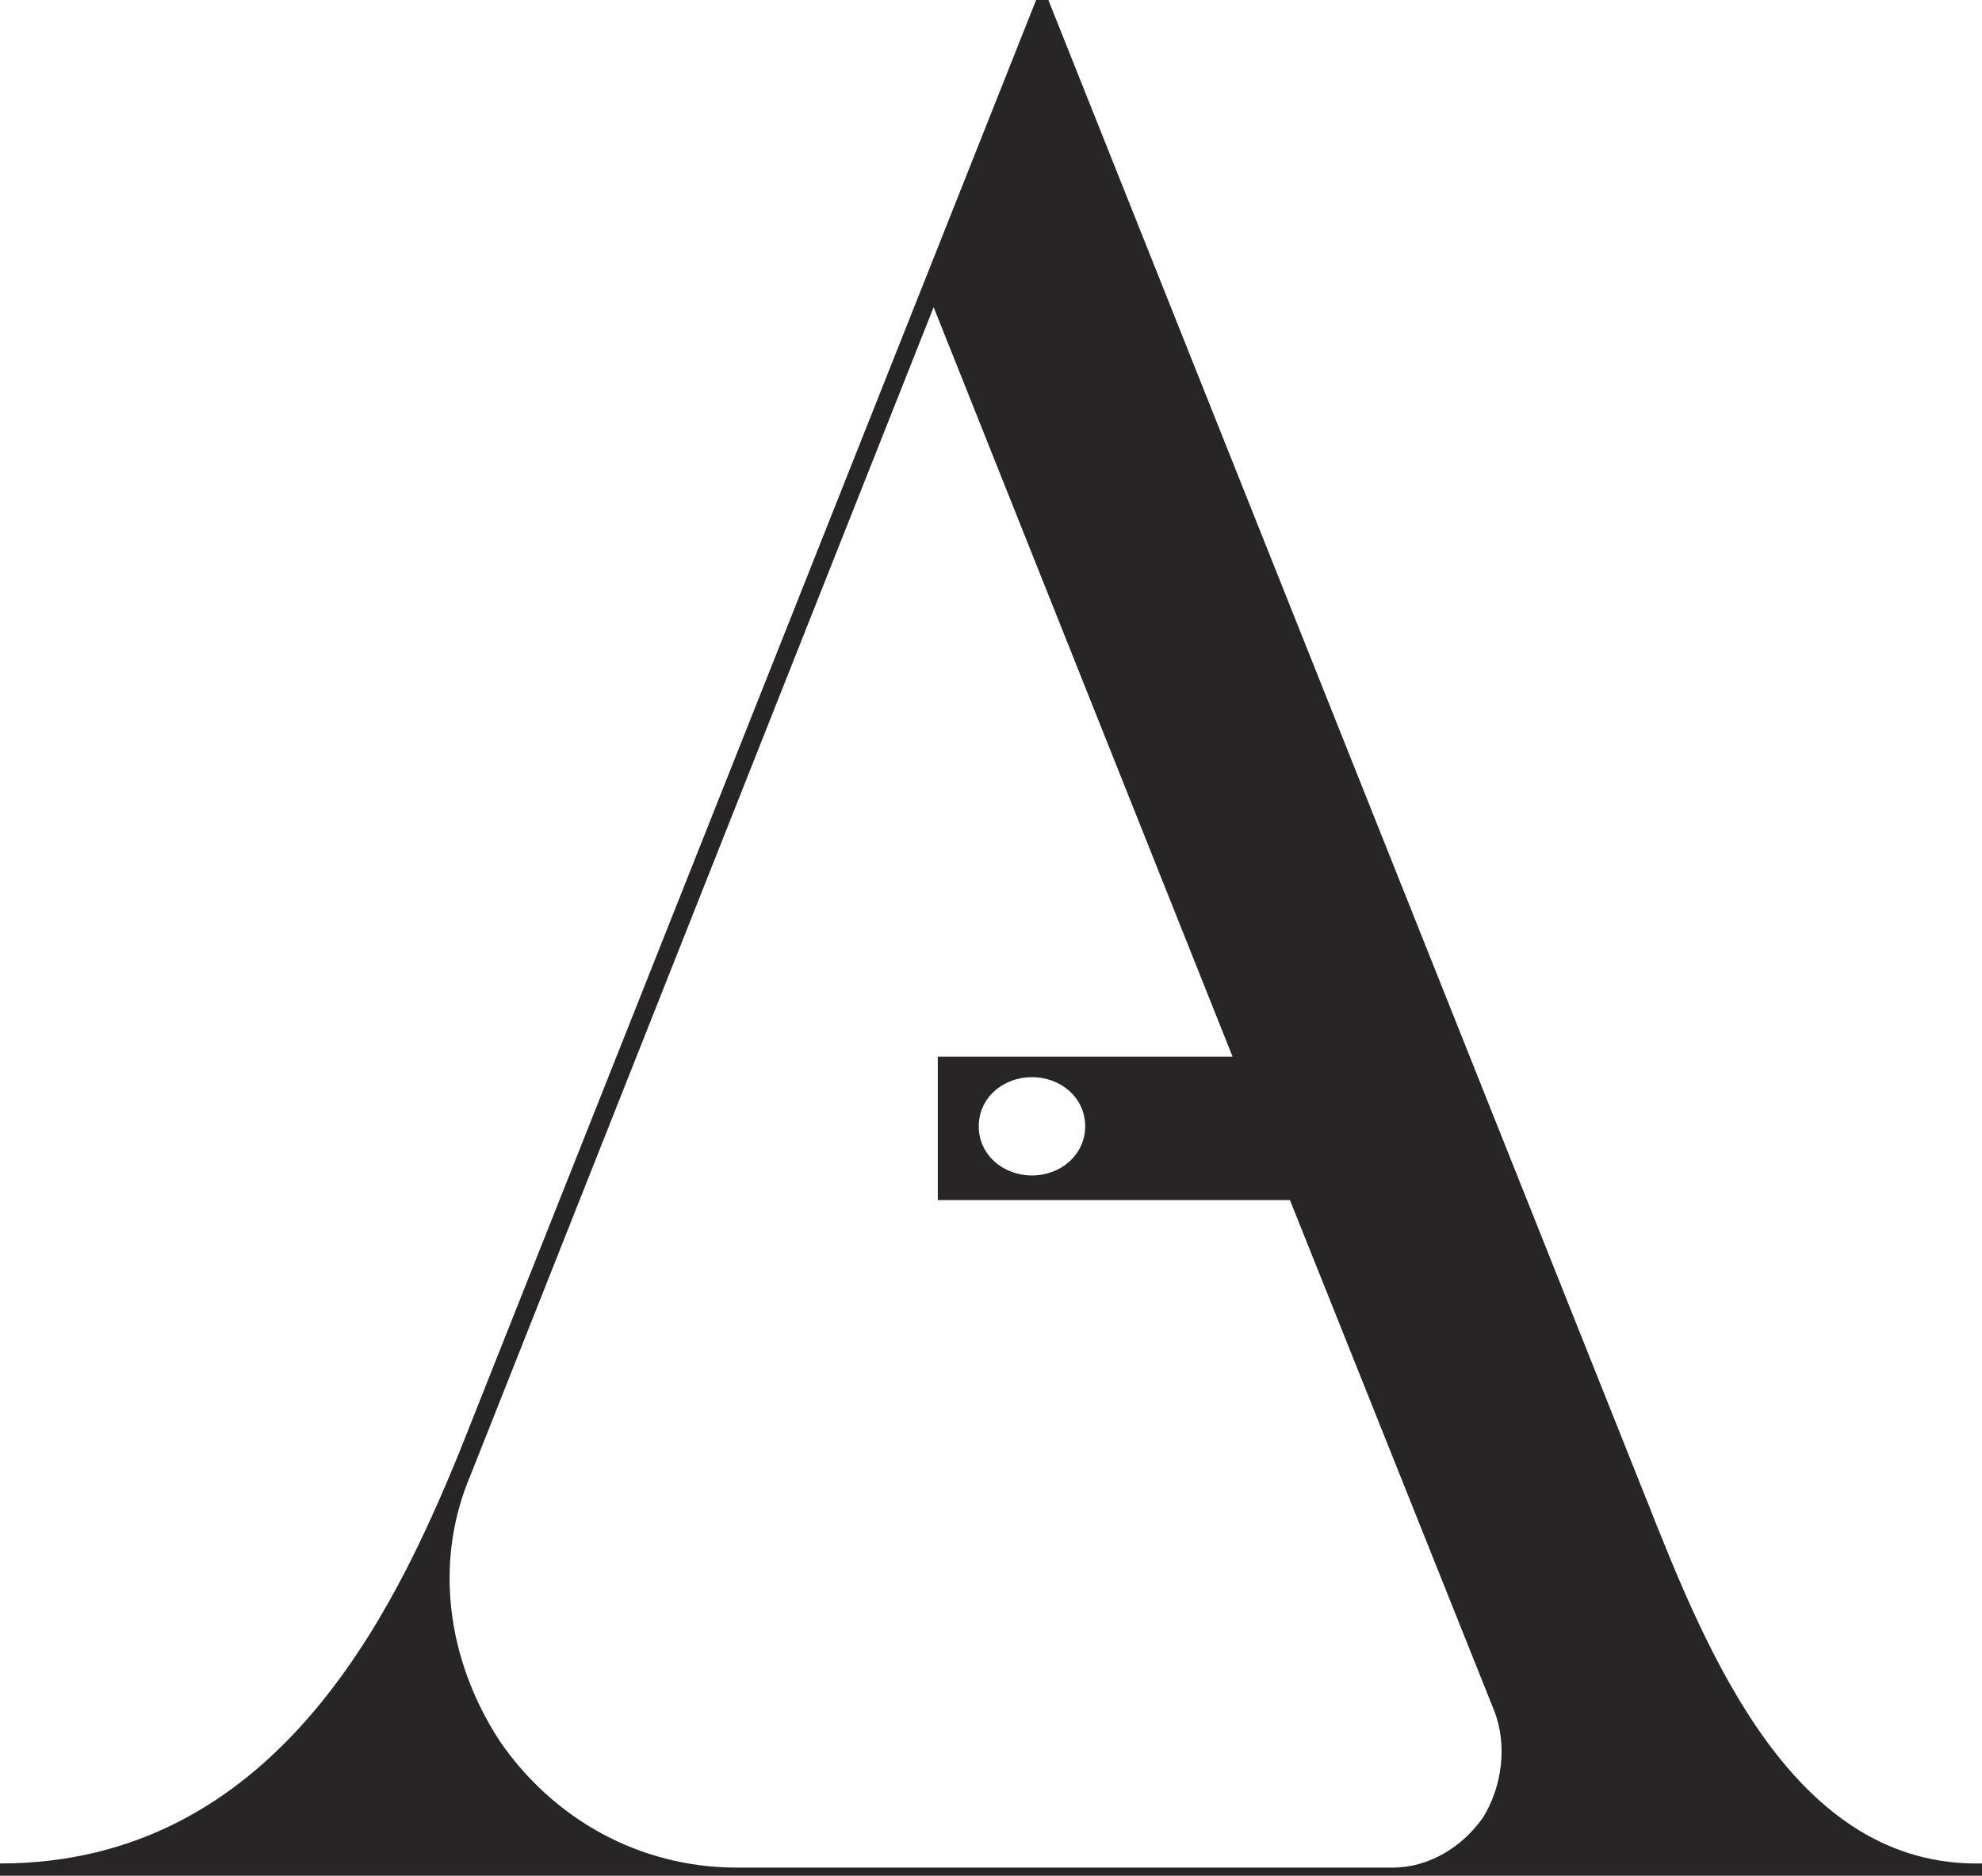
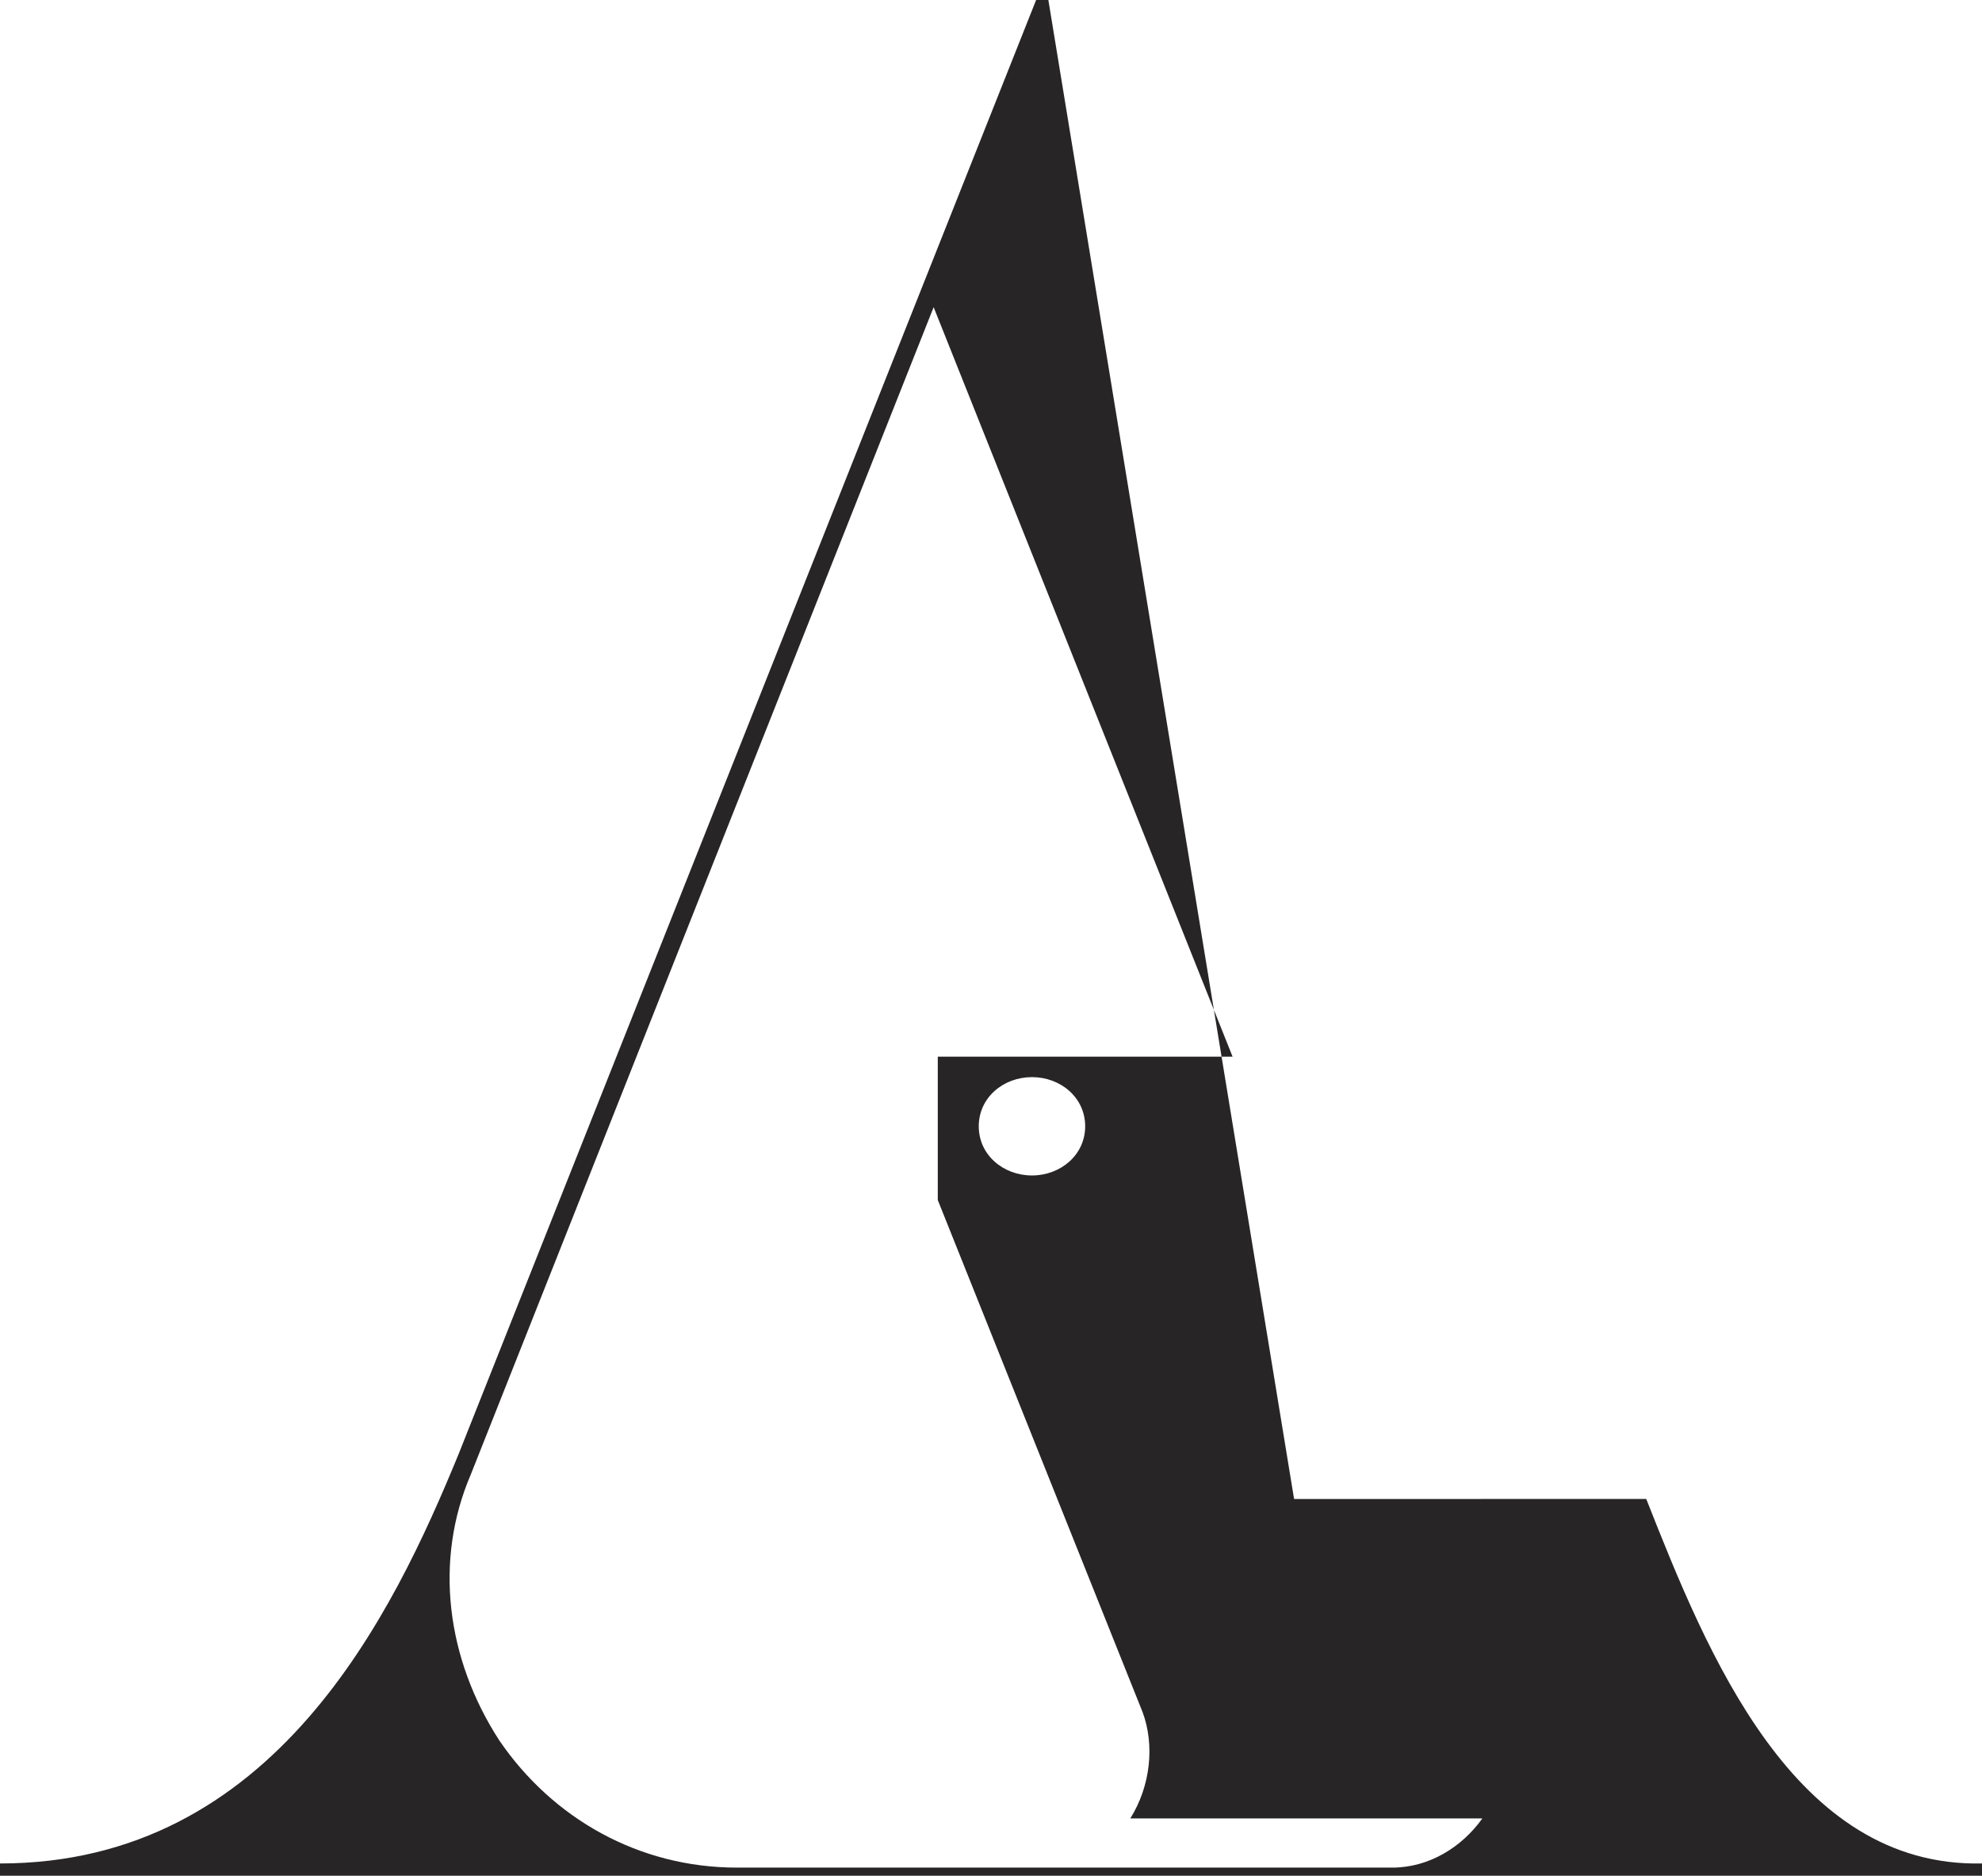
<svg xmlns="http://www.w3.org/2000/svg" id="Layer_1" data-name="Layer 1" viewBox="0 0 195.92 185.39">
  <defs>
    <style>
      .cls-1 {
        fill: #272525;
      }
    </style>
  </defs>
-   <path class="cls-1" d="m107.27,111.32c0,2.83-2.43,4.86-5.26,4.86s-5.26-2.02-5.26-4.86,2.43-4.86,5.26-4.86,5.26,2.02,5.26,4.86m39.26,68.41c-2.02,2.83-5.26,4.86-8.91,4.86h-64.77c-9.71,0-18.22-4.86-23.48-12.55-5.26-8.1-6.48-17.81-2.83-26.31L92.29,30.36l29.55,74.08h-29.14v14.17h34.81l20.24,50.6c1.21,3.24.81,7.29-1.21,10.52m16.19-31.57L103.63,0h-1.21l-57.08,143.7c-6.48,15.79-18.22,40.48-45.34,40.48v1.21h195.92v-1.21c-18.62.4-27.12-20.64-33.19-36.03" />
+   <path class="cls-1" d="m107.27,111.32c0,2.83-2.43,4.86-5.26,4.86s-5.26-2.02-5.26-4.86,2.43-4.86,5.26-4.86,5.26,2.02,5.26,4.86m39.26,68.41c-2.02,2.83-5.26,4.86-8.91,4.86h-64.77c-9.71,0-18.22-4.86-23.48-12.55-5.26-8.1-6.48-17.81-2.83-26.31L92.29,30.36l29.55,74.08h-29.14v14.17l20.24,50.6c1.21,3.24.81,7.29-1.21,10.52m16.19-31.57L103.63,0h-1.21l-57.08,143.7c-6.48,15.79-18.22,40.48-45.34,40.48v1.21h195.92v-1.21c-18.62.4-27.12-20.64-33.19-36.03" />
</svg>